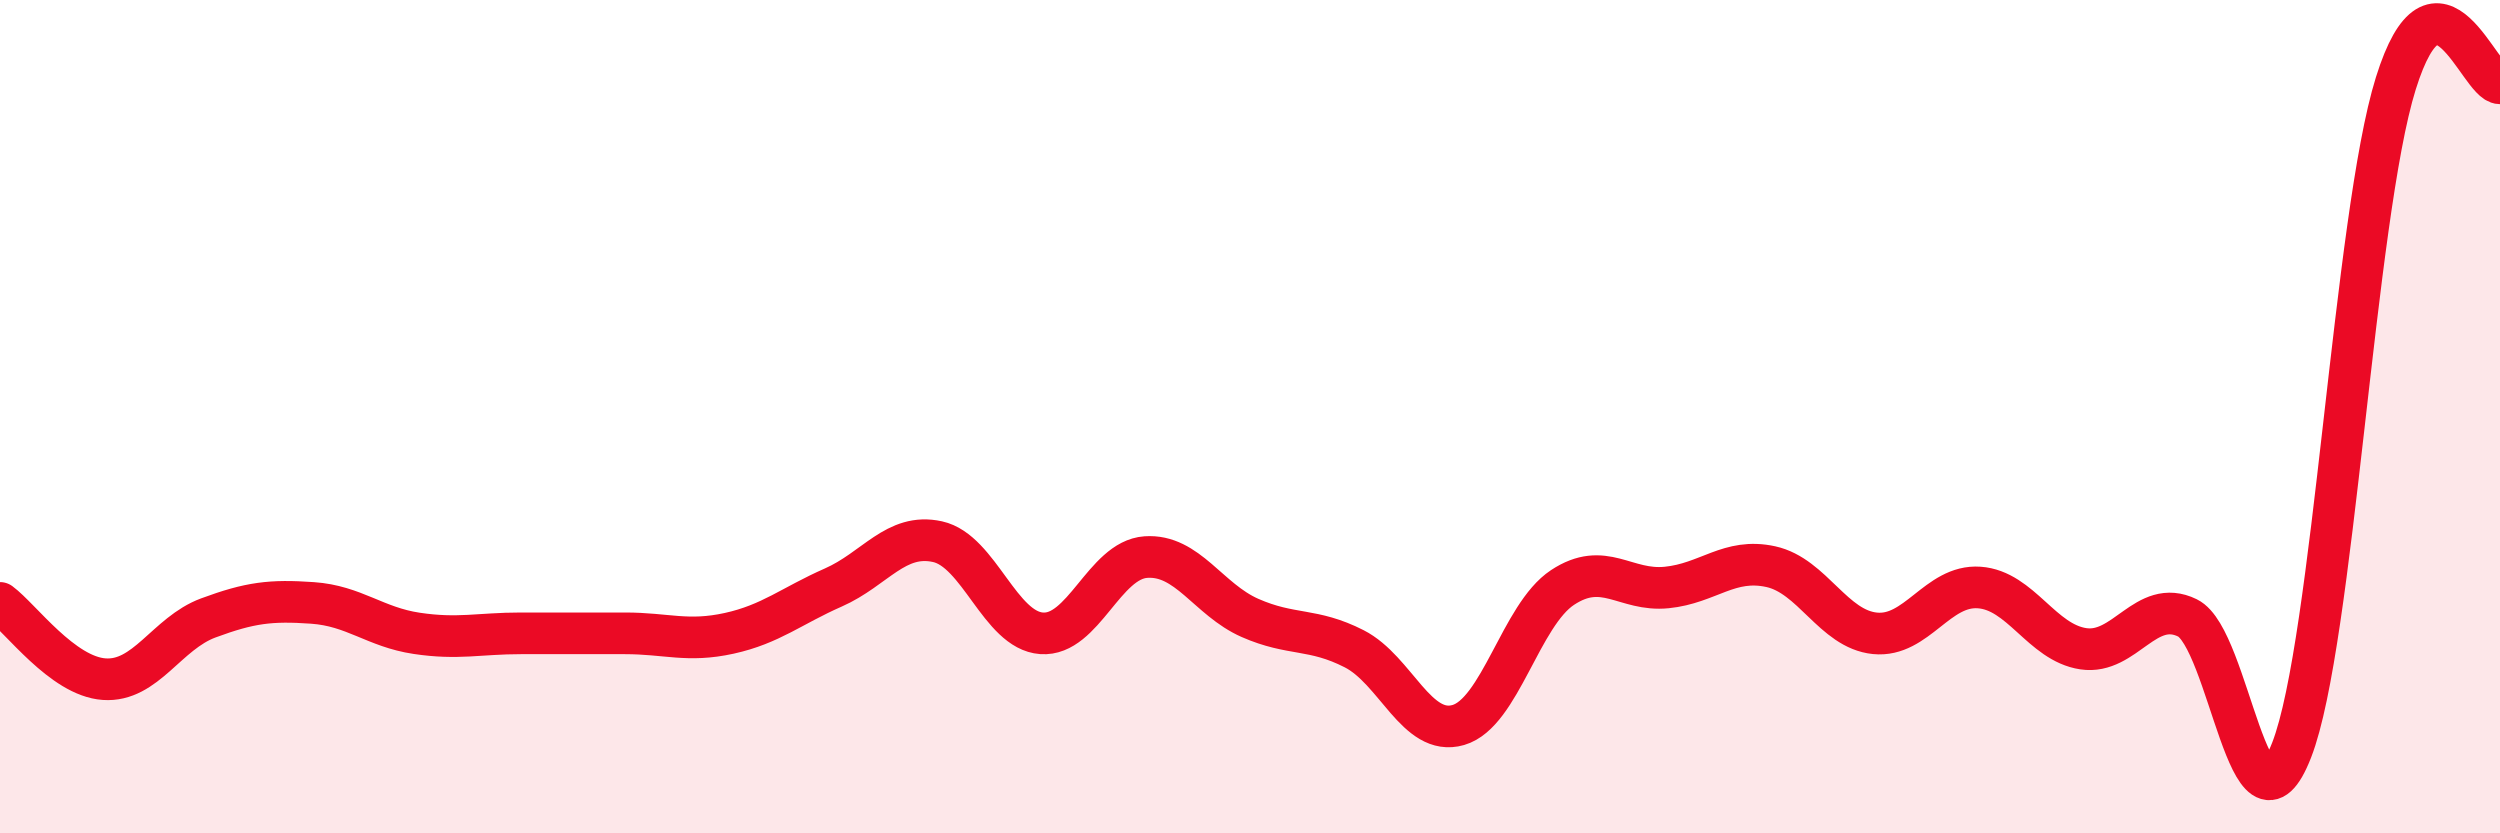
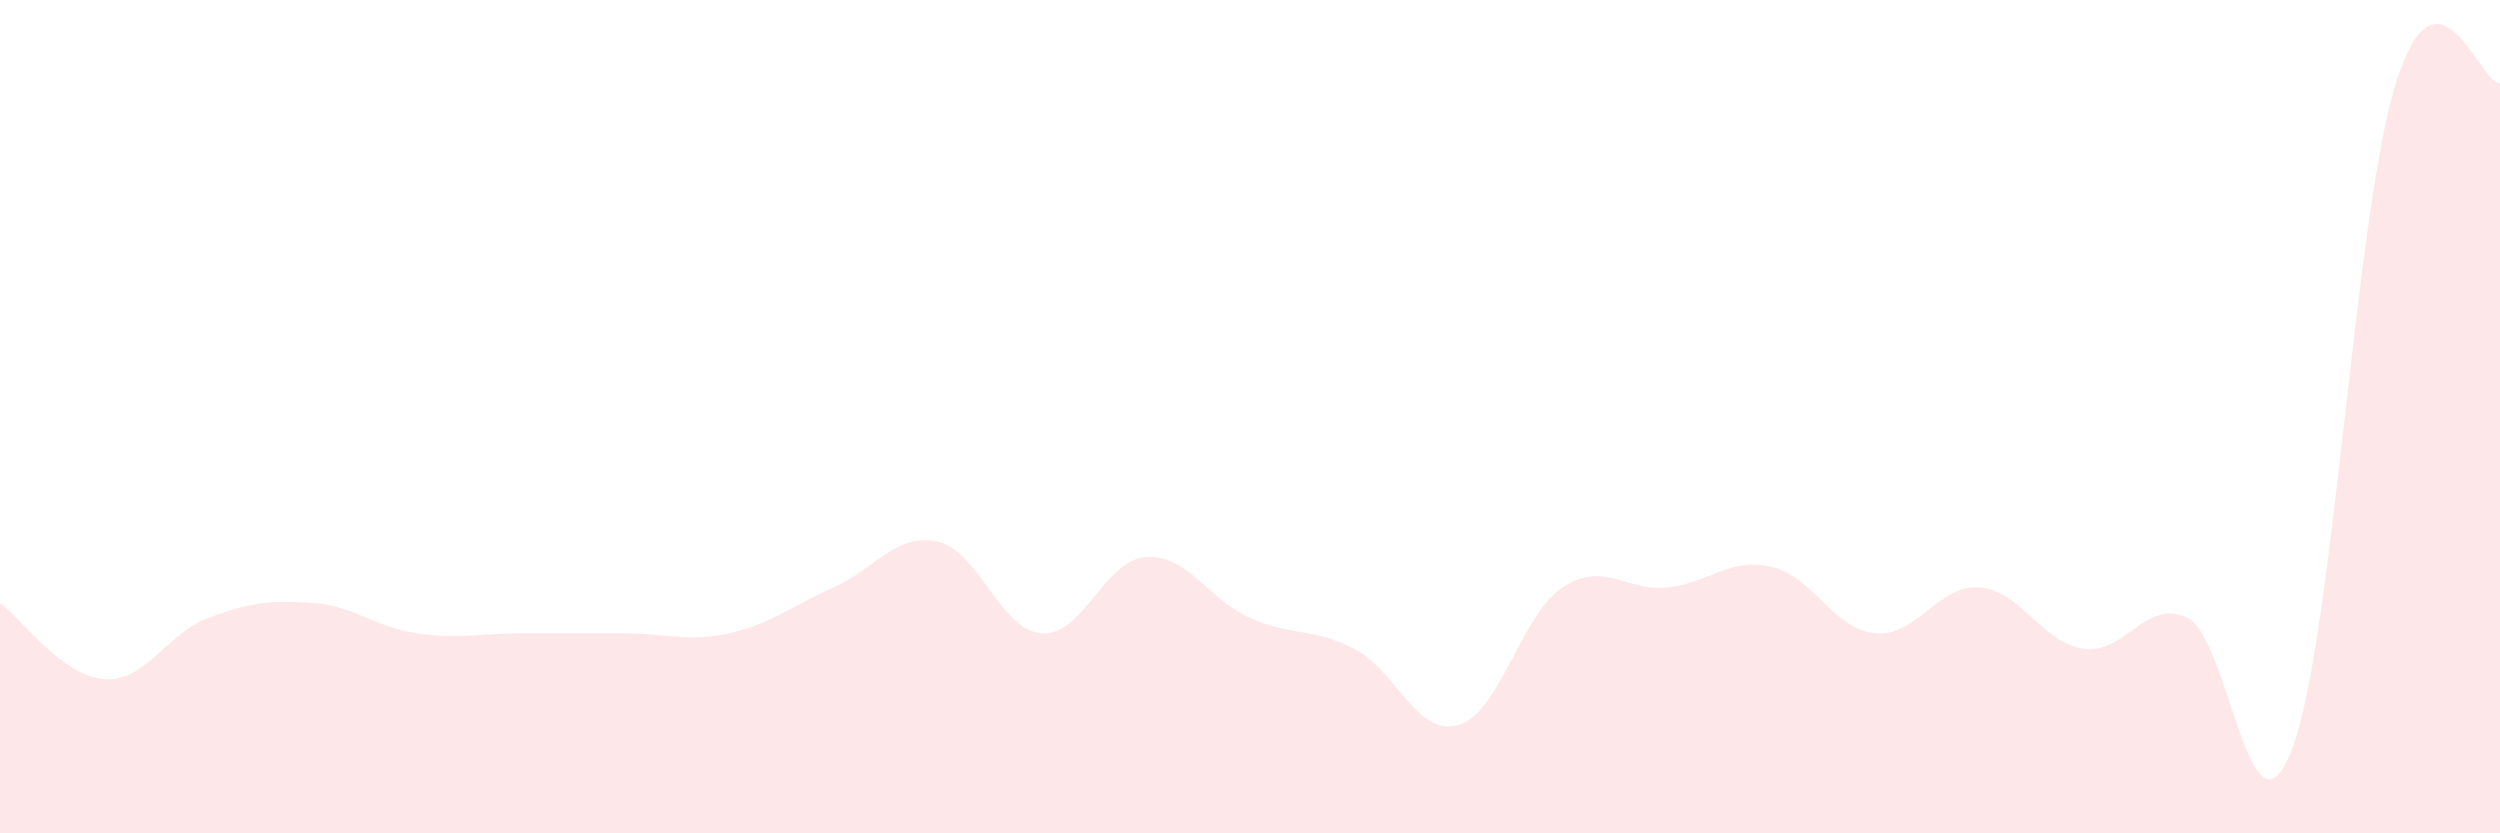
<svg xmlns="http://www.w3.org/2000/svg" width="60" height="20" viewBox="0 0 60 20">
  <path d="M 0,14.47 C 0.5,14.84 1.5,16.23 2.5,16.3 C 3.5,16.37 4,15.2 5,14.83 C 6,14.46 6.5,14.4 7.5,14.47 C 8.5,14.54 9,15.05 10,15.2 C 11,15.35 11.5,15.2 12.5,15.2 C 13.5,15.2 14,15.2 15,15.2 C 16,15.2 16.5,15.42 17.5,15.2 C 18.5,14.98 19,14.54 20,14.1 C 21,13.66 21.5,12.78 22.5,13 C 23.5,13.22 24,15.13 25,15.2 C 26,15.27 26.5,13.44 27.5,13.37 C 28.5,13.3 29,14.39 30,14.83 C 31,15.27 31.5,15.06 32.5,15.57 C 33.5,16.08 34,17.69 35,17.4 C 36,17.11 36.5,14.76 37.5,14.1 C 38.5,13.44 39,14.2 40,14.1 C 41,14 41.5,13.38 42.5,13.6 C 43.5,13.82 44,15.1 45,15.2 C 46,15.3 46.5,14.03 47.5,14.1 C 48.5,14.17 49,15.42 50,15.57 C 51,15.72 51.5,14.34 52.5,14.83 C 53.5,15.32 54,20.57 55,18 C 56,15.43 56.5,5.2 57.5,2 C 58.5,-1.2 59.5,2 60,2L60 20L0 20Z" fill="#EB0A25" opacity="0.1" stroke-linecap="round" stroke-linejoin="round" />
-   <path d="M 0,14.47 C 0.5,14.84 1.5,16.23 2.5,16.3 C 3.5,16.37 4,15.2 5,14.83 C 6,14.46 6.5,14.4 7.5,14.47 C 8.5,14.54 9,15.05 10,15.2 C 11,15.35 11.5,15.2 12.5,15.2 C 13.5,15.2 14,15.2 15,15.2 C 16,15.2 16.5,15.42 17.5,15.2 C 18.5,14.98 19,14.54 20,14.1 C 21,13.66 21.5,12.78 22.5,13 C 23.5,13.22 24,15.13 25,15.2 C 26,15.27 26.5,13.44 27.5,13.37 C 28.5,13.3 29,14.39 30,14.83 C 31,15.27 31.5,15.06 32.5,15.57 C 33.5,16.08 34,17.69 35,17.4 C 36,17.11 36.5,14.76 37.5,14.1 C 38.5,13.44 39,14.2 40,14.1 C 41,14 41.5,13.38 42.5,13.6 C 43.5,13.82 44,15.1 45,15.2 C 46,15.3 46.5,14.03 47.5,14.1 C 48.5,14.17 49,15.42 50,15.57 C 51,15.72 51.5,14.34 52.5,14.83 C 53.5,15.32 54,20.57 55,18 C 56,15.43 56.5,5.2 57.5,2 C 58.5,-1.2 59.5,2 60,2" stroke="#EB0A25" stroke-width="1" fill="none" stroke-linecap="round" stroke-linejoin="round" />
</svg>